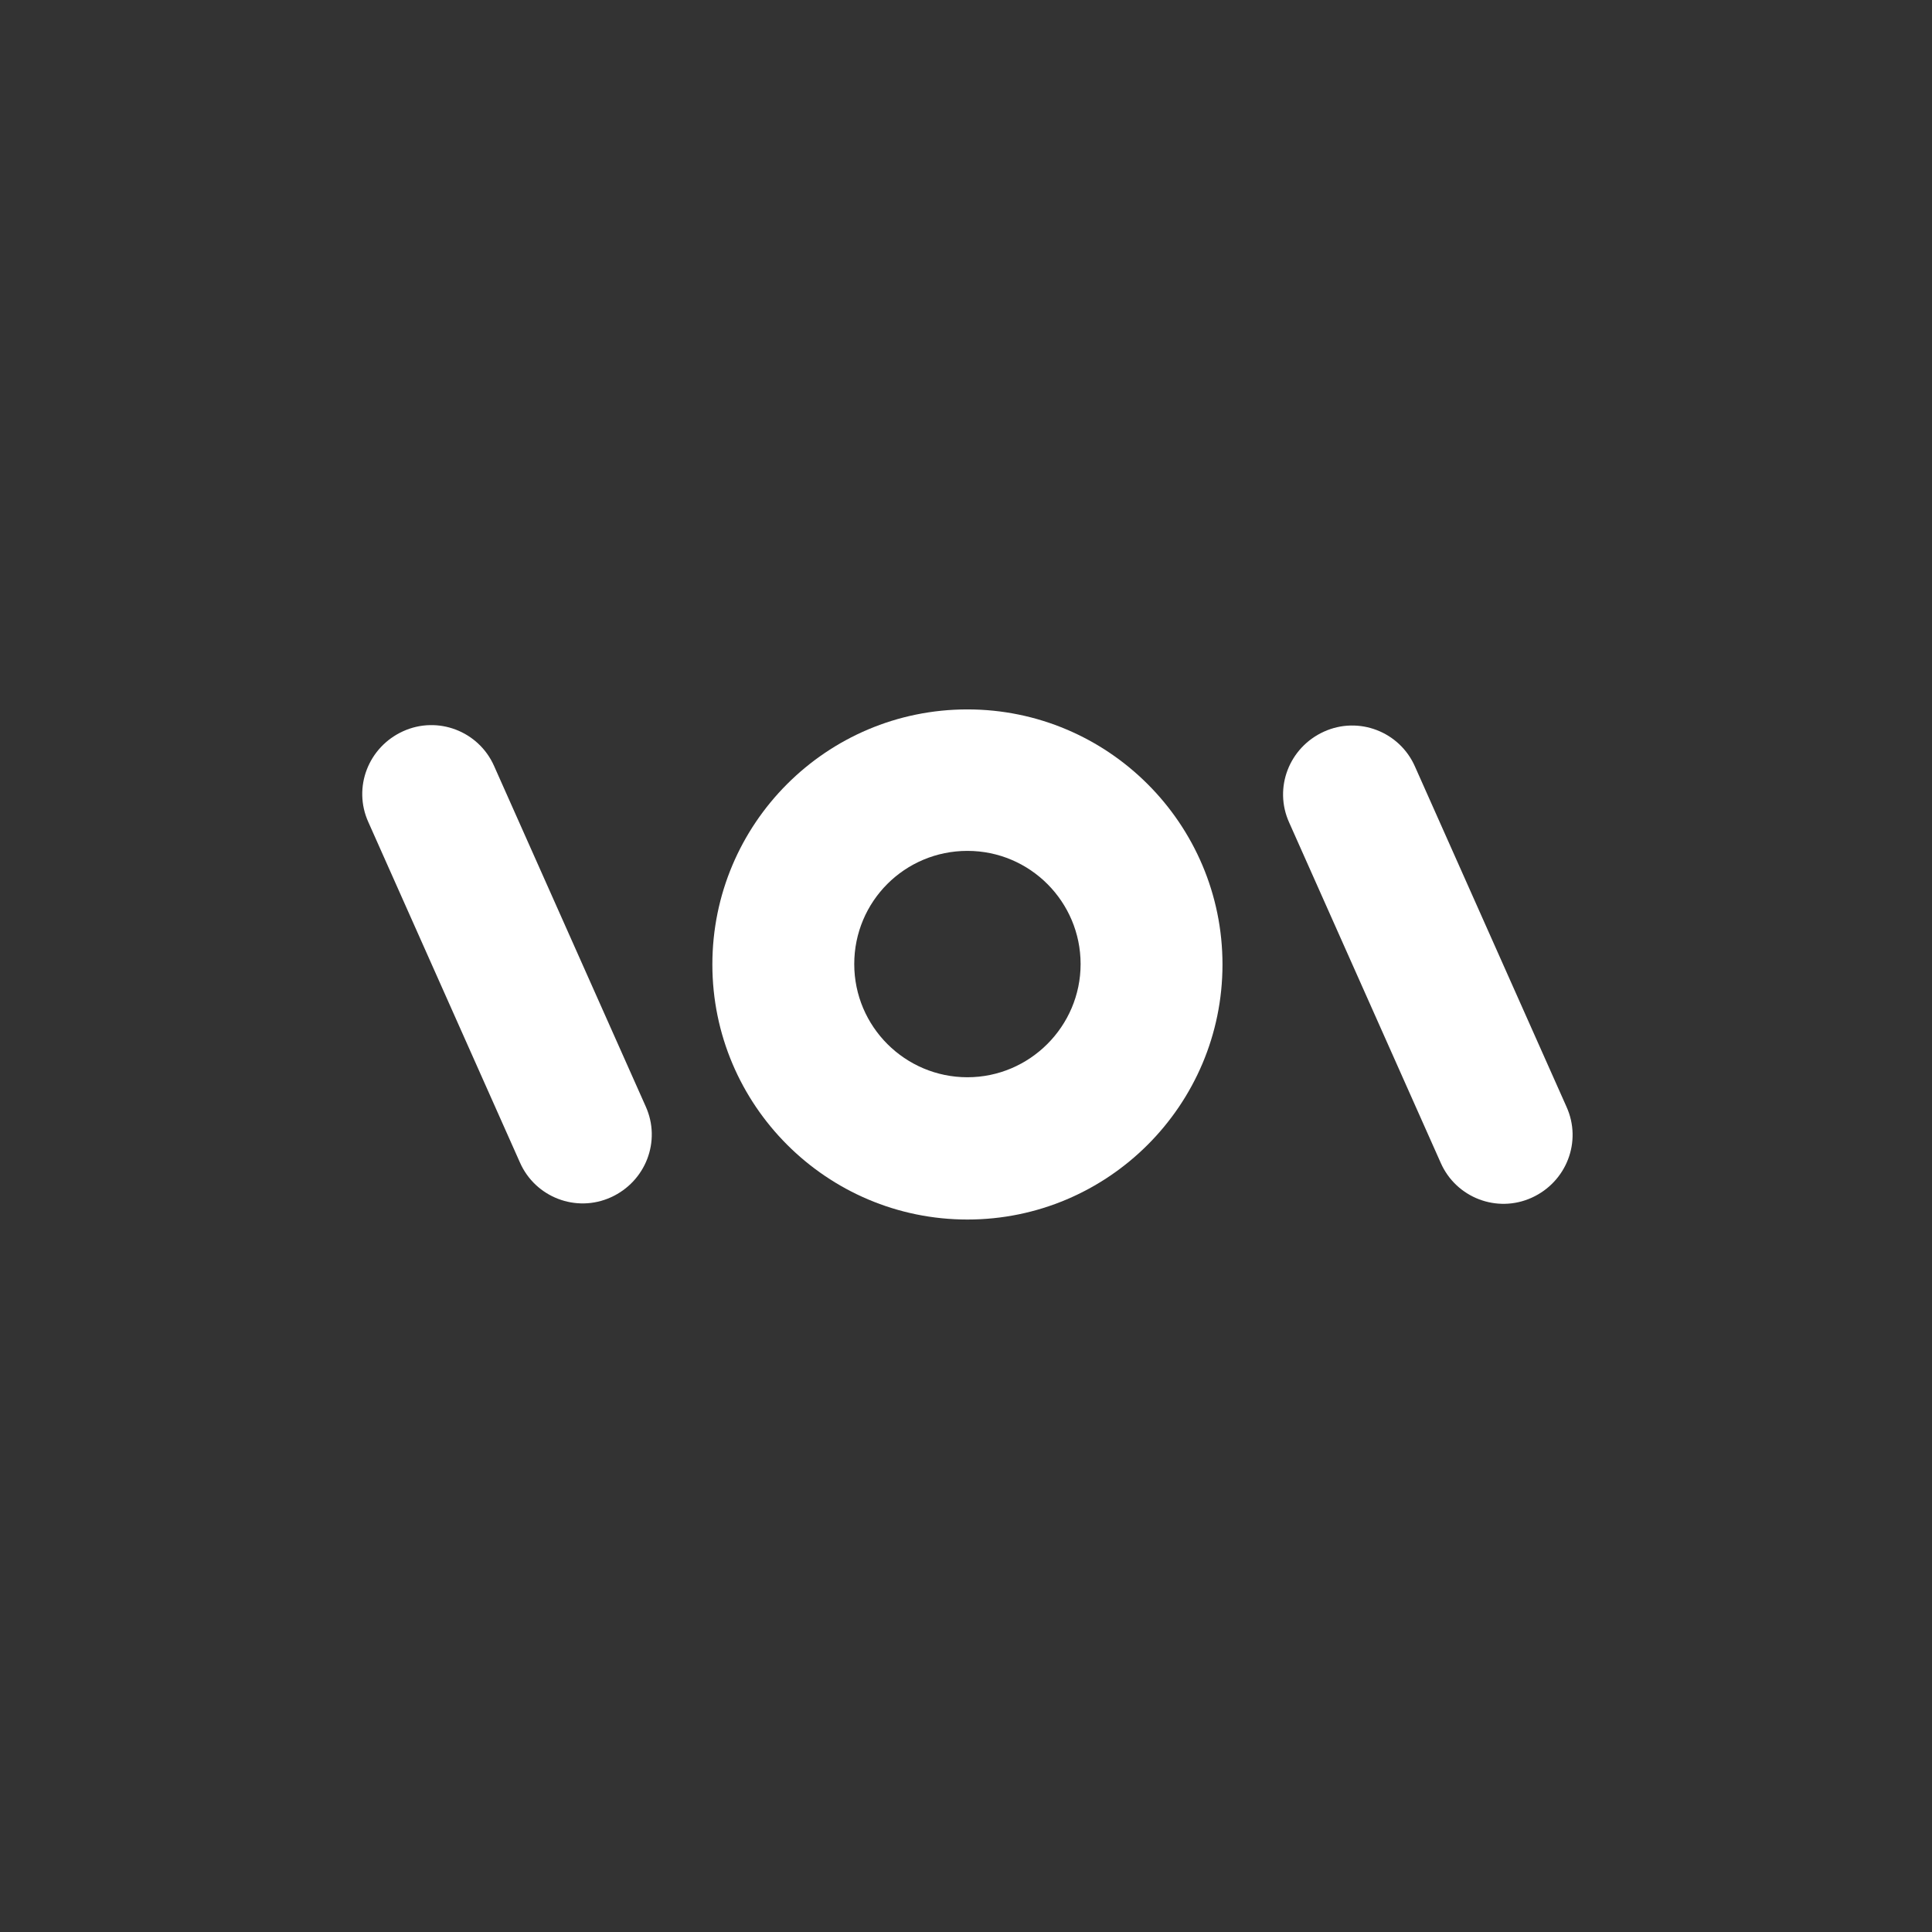
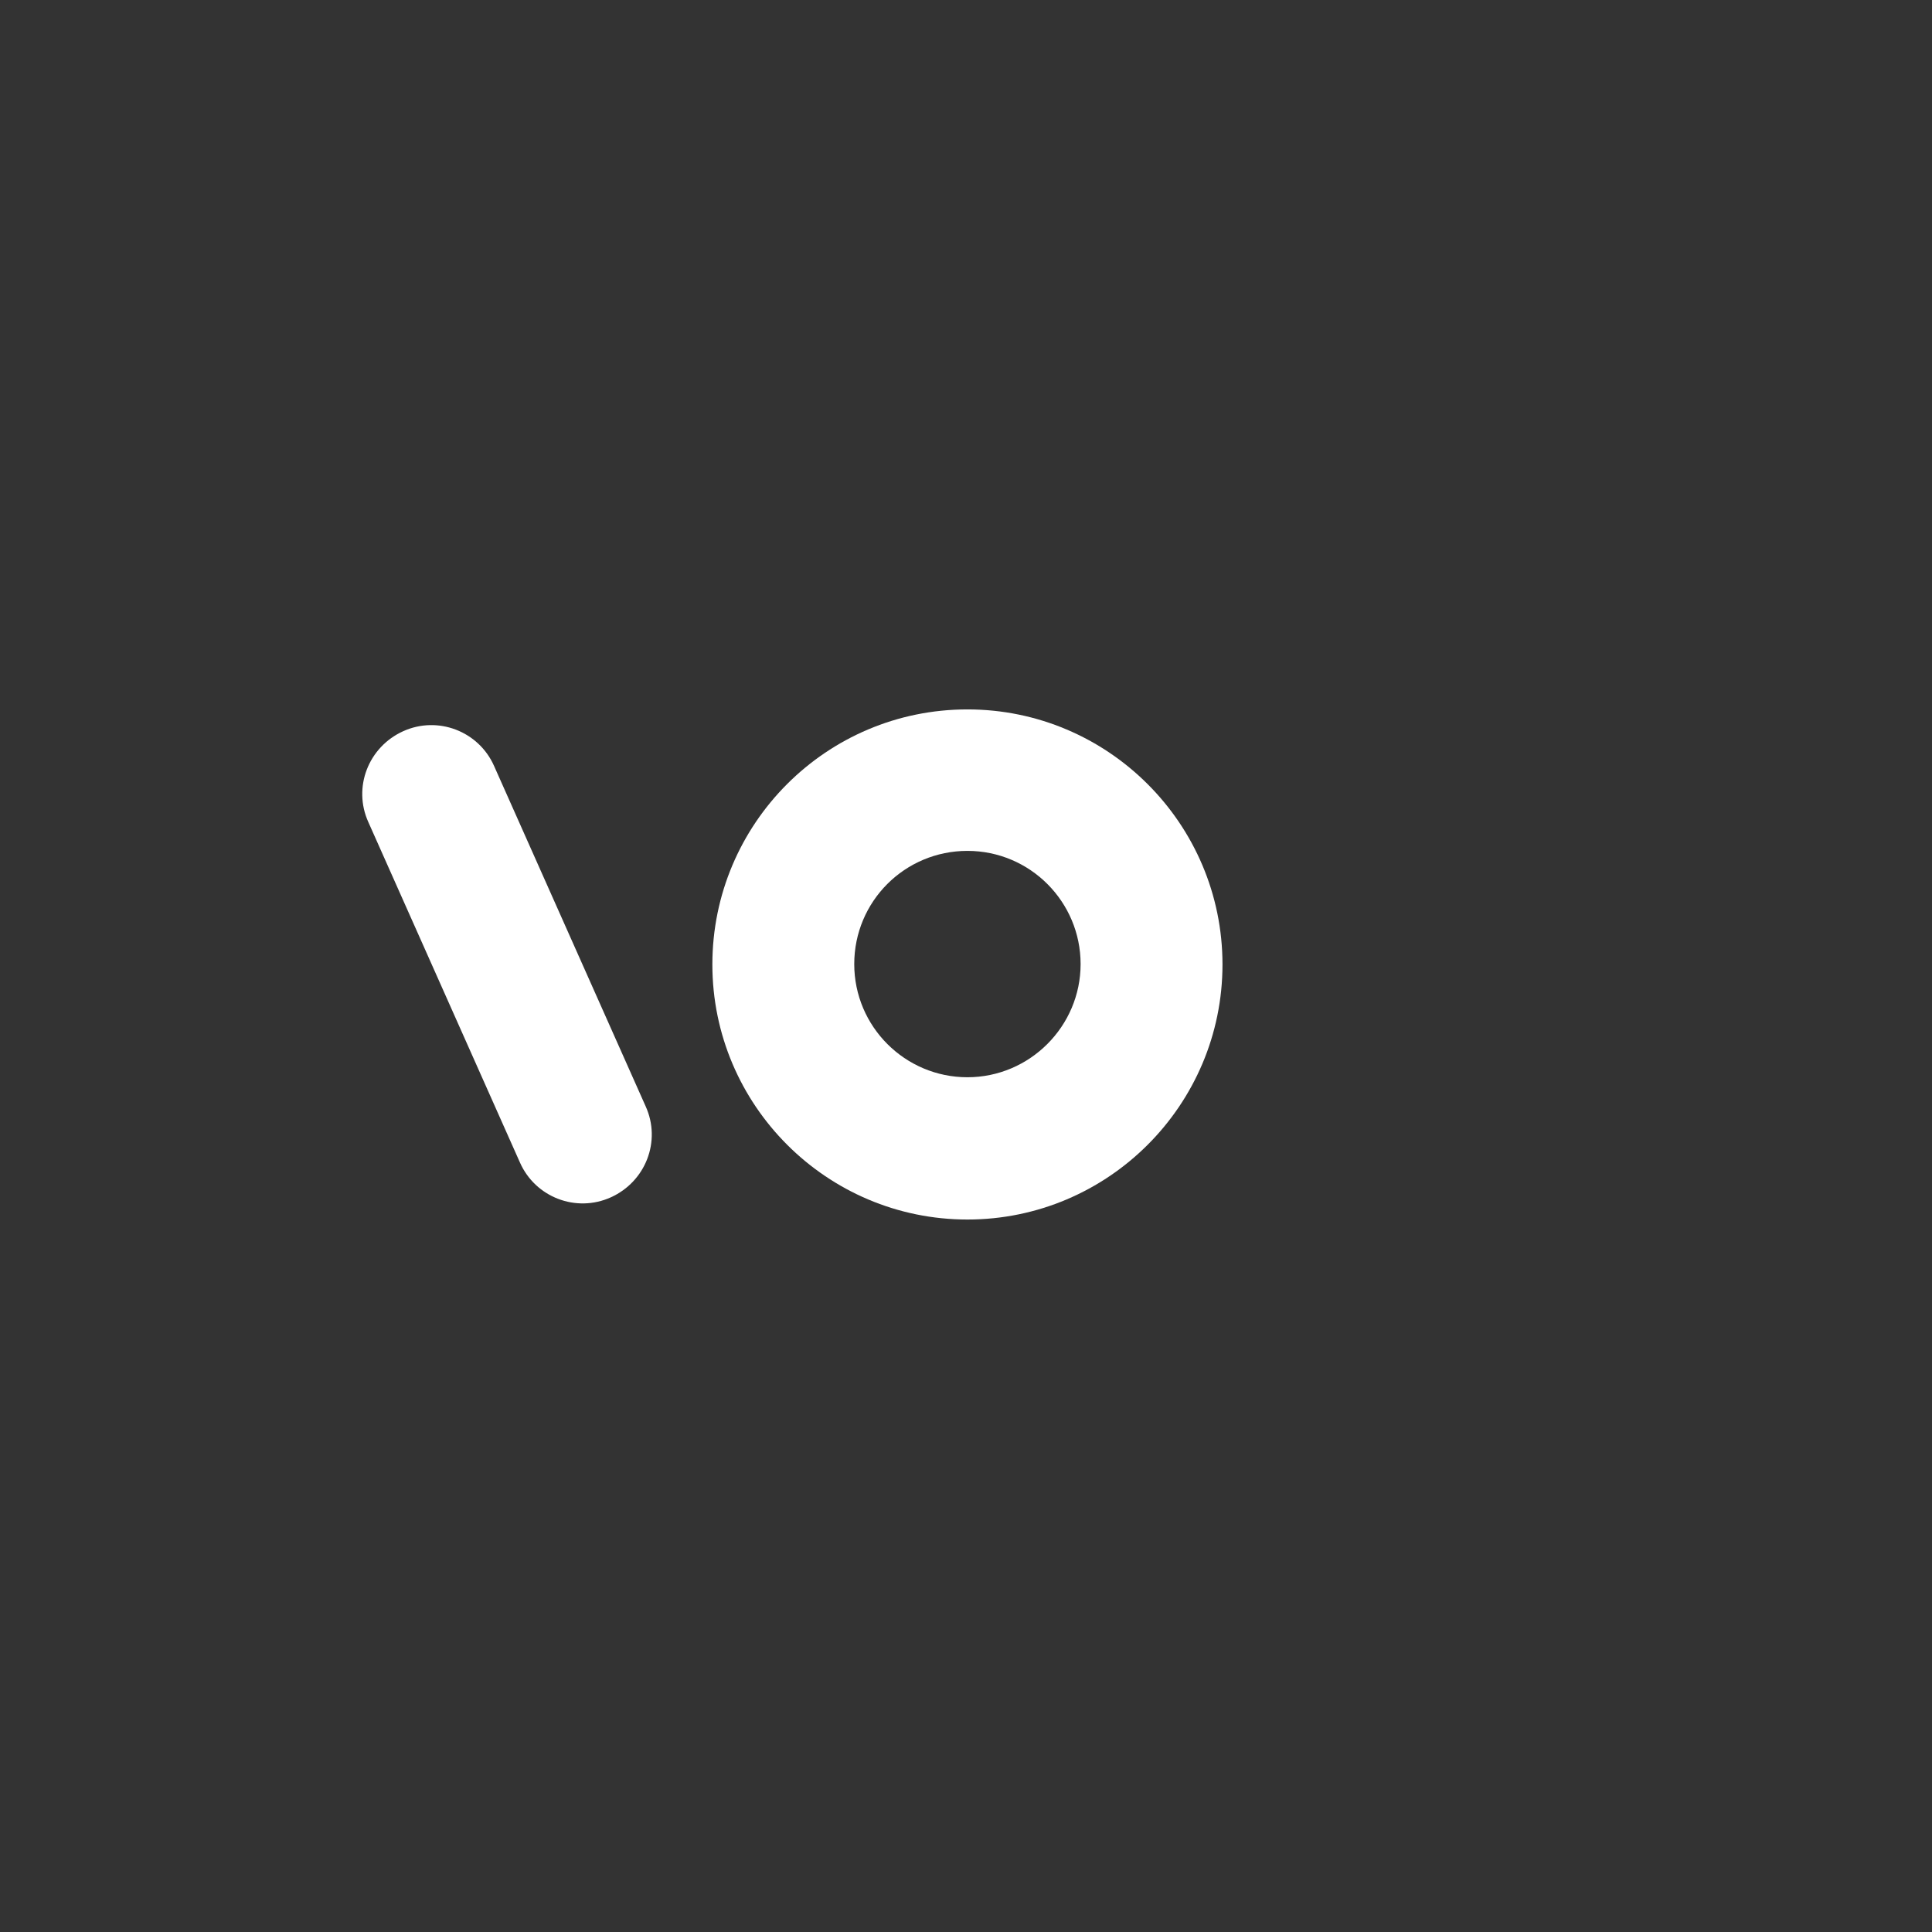
<svg xmlns="http://www.w3.org/2000/svg" width="256" height="256" viewBox="0 0 256 256" fill="none">
  <rect x="0" y="0" width="256" height="256" fill="#333333" stroke="none" />
-   <path d="M128.189 94C109.496 94 94.392 109.158 94.392 127.797C94.392 146.436 109.549 161.594 128.189 161.594C146.828 161.594 161.986 146.436 161.986 127.797C161.986 109.158 146.828 94 128.189 94ZM128.189 142.741C119.94 142.741 113.192 136.045 113.192 127.743C113.192 119.441 119.887 112.746 128.189 112.746C136.491 112.746 143.186 119.495 143.186 127.743C143.186 135.992 136.437 142.741 128.189 142.741Z" fill="white" />
+   <path d="M128.189 94C109.496 94 94.392 109.158 94.392 127.797C94.392 146.436 109.549 161.594 128.189 161.594C146.828 161.594 161.986 146.436 161.986 127.797C161.986 109.158 146.828 94 128.189 94ZM128.189 142.741C119.94 142.741 113.192 136.045 113.192 127.743C113.192 119.441 119.887 112.746 128.189 112.746C136.491 112.746 143.186 119.495 143.186 127.743C143.186 135.992 136.437 142.741 128.189 142.741" fill="white" />
  <path d="M65.469 101.498C63.434 96.892 58.024 94.803 53.418 96.892C48.811 98.981 46.722 104.337 48.811 108.943L68.897 154.042C70.932 158.648 76.342 160.737 80.948 158.648C85.554 156.559 87.643 151.203 85.554 146.597L65.469 101.498Z" fill="white" />
-   <path d="M207.567 146.651L187.482 101.552C185.446 96.946 180.037 94.857 175.43 96.946C170.824 99.035 168.735 104.391 170.824 108.997L190.909 154.096C192.945 158.702 198.354 160.791 202.961 158.702C207.567 156.613 209.656 151.257 207.567 146.651Z" fill="white" />
</svg>